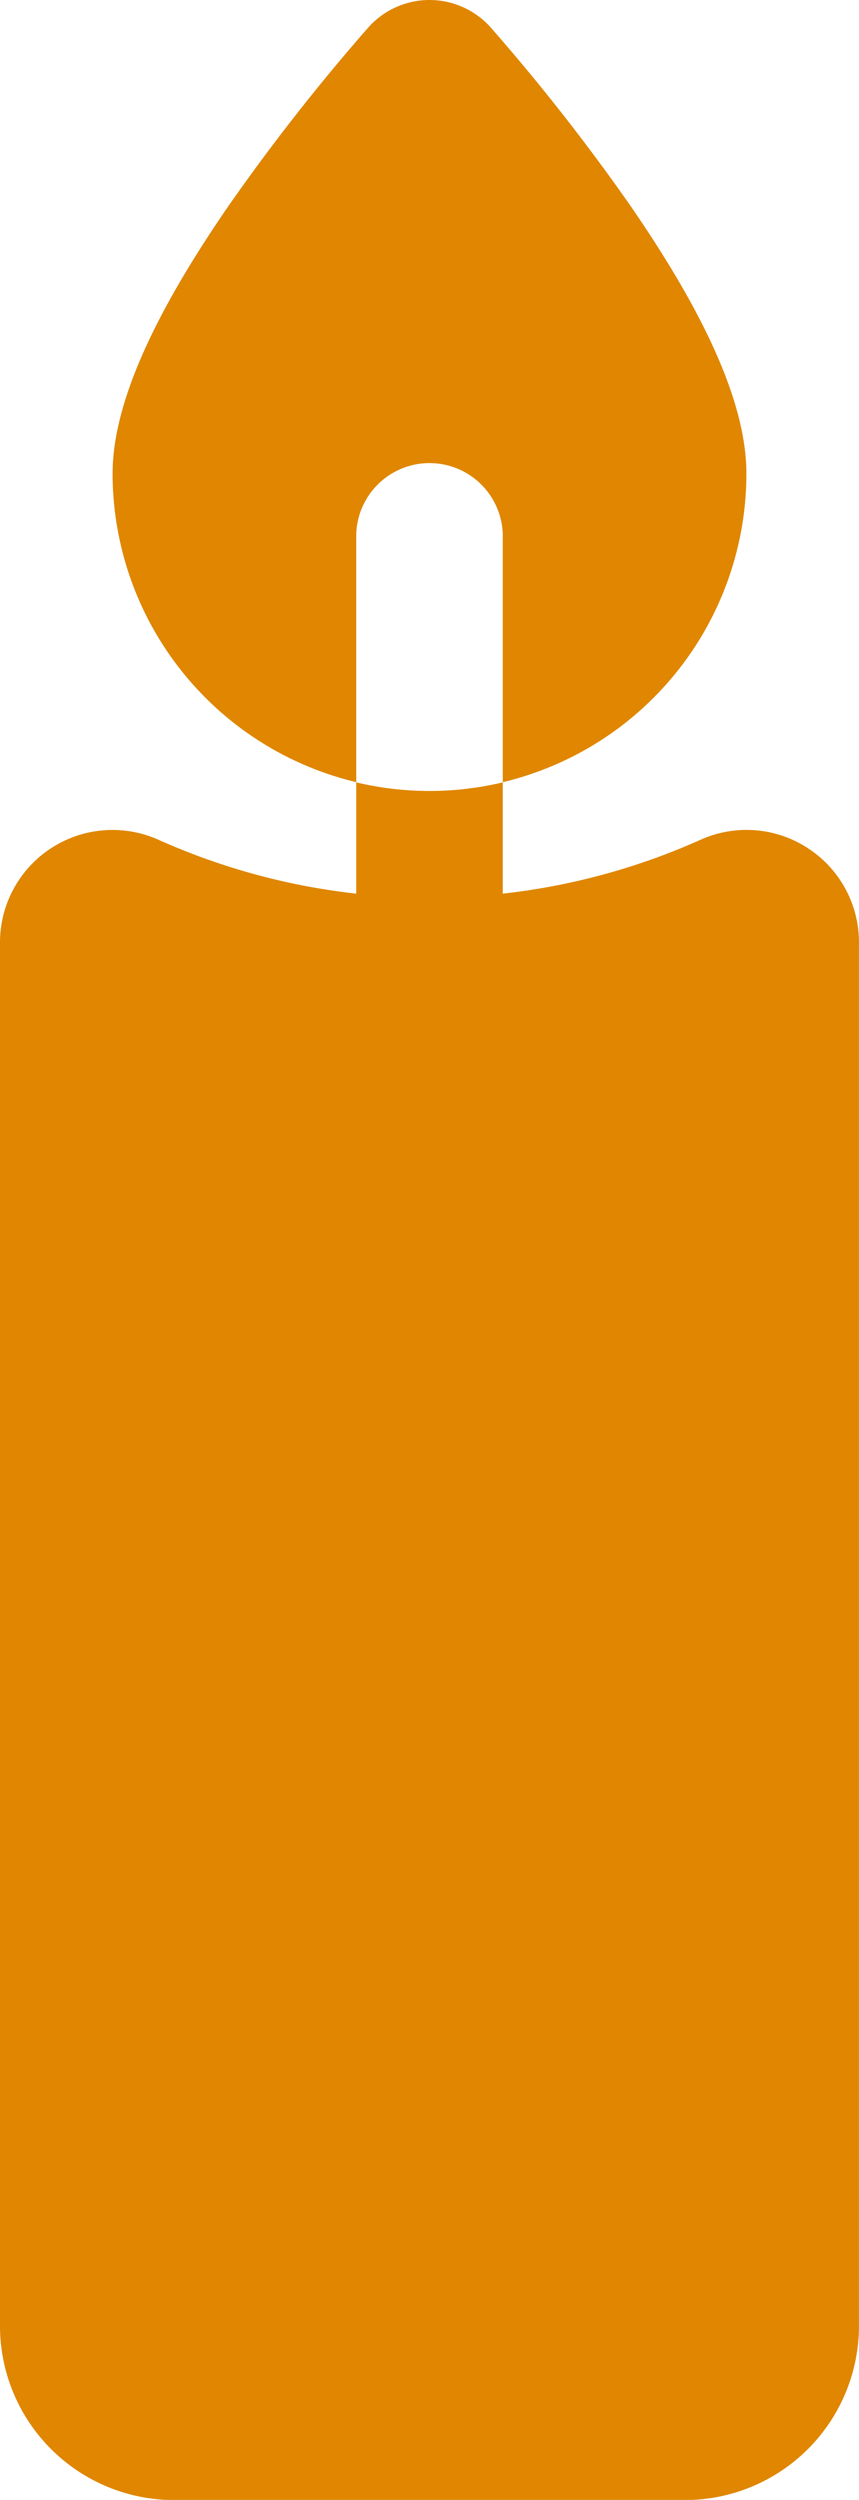
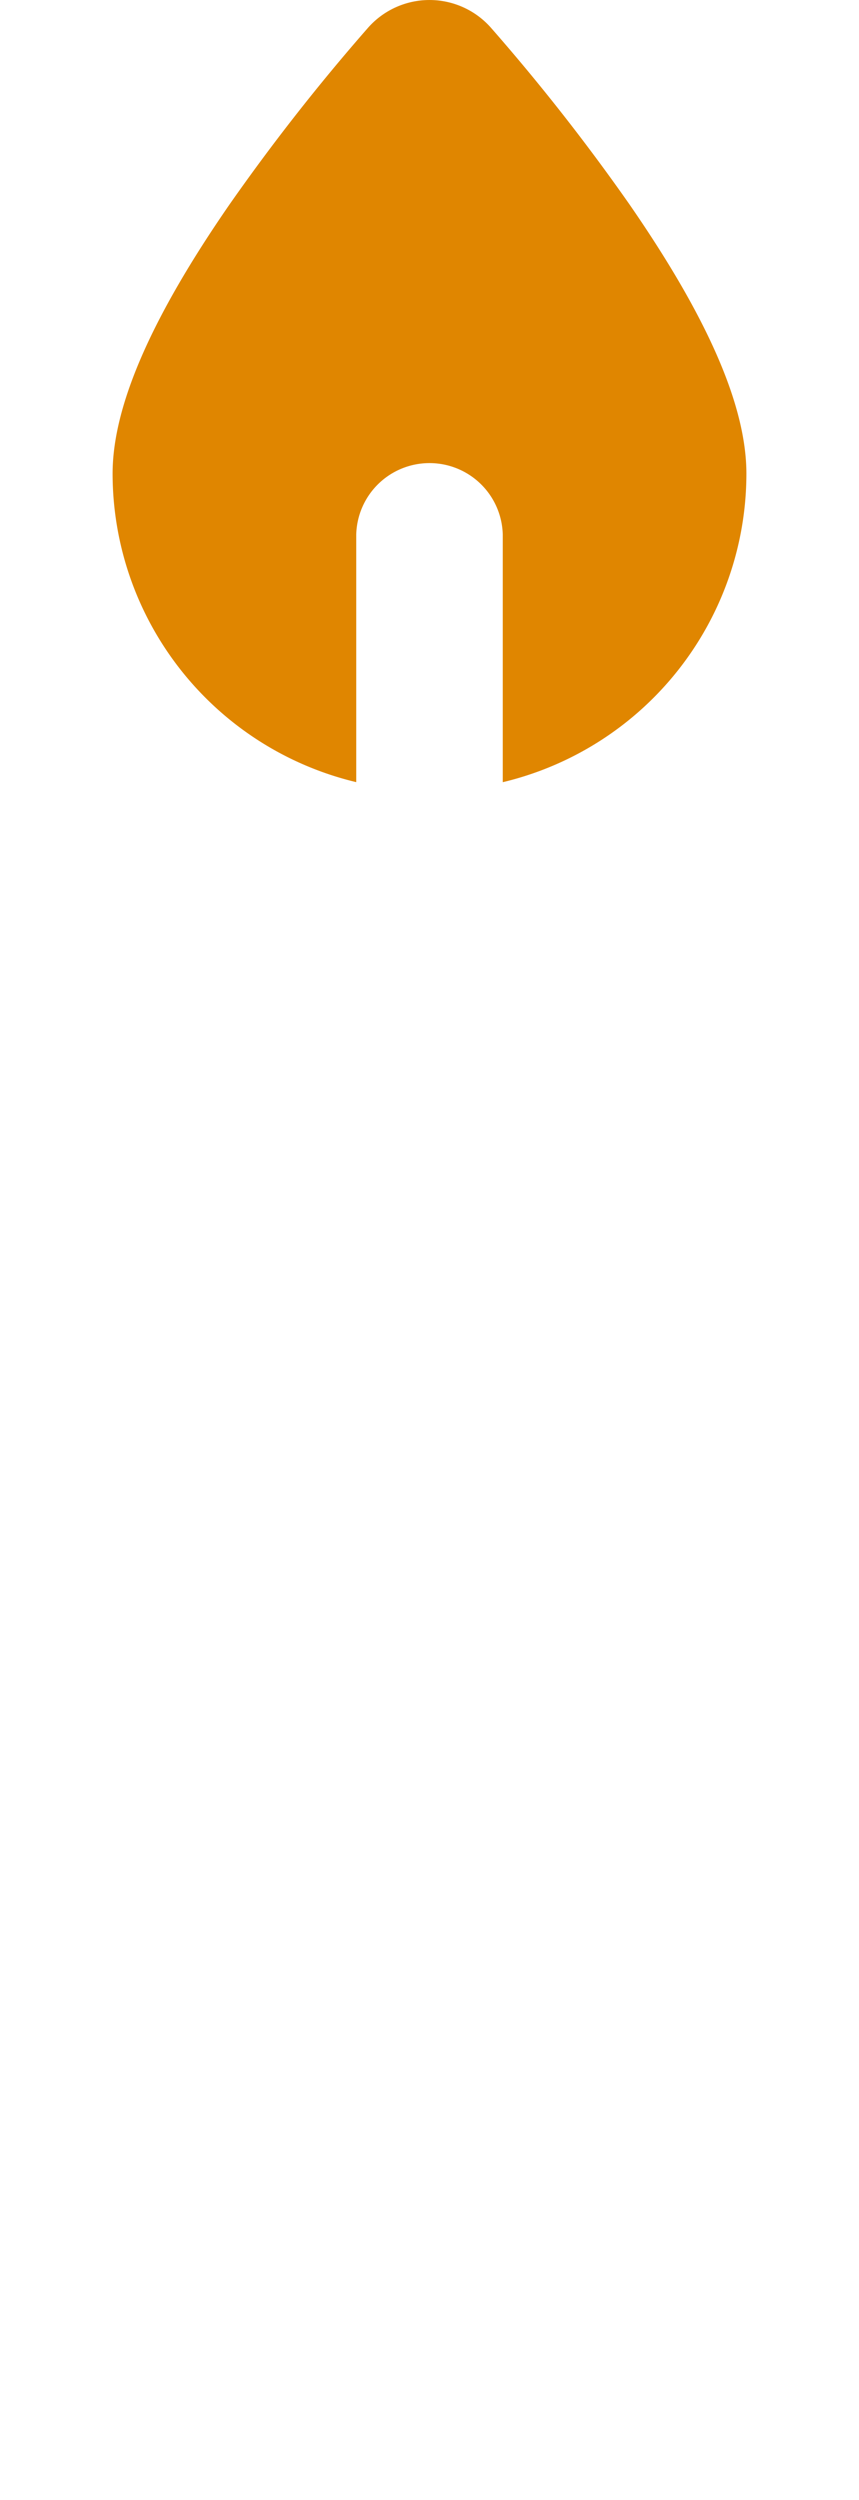
<svg xmlns="http://www.w3.org/2000/svg" width="19.141" height="55.69" viewBox="0 0 19.141 55.69">
  <g id="candle" transform="translate(-168.013)">
    <g id="Group_70" data-name="Group 70" transform="translate(168.013 17.426)">
      <g id="Group_69" data-name="Group 69" transform="translate(0)">
-         <path id="Path_21" data-name="Path 21" d="M186.01,161.674a2.5,2.5,0,0,0-2.388-.184,14.763,14.763,0,0,1-4.406,1.2v-2.479a7.054,7.054,0,0,1-3.265,0v2.479a14.767,14.767,0,0,1-4.406-1.2,2.507,2.507,0,0,0-3.532,2.288V194.6a3.881,3.881,0,0,0,3.876,3.876h11.388a3.881,3.881,0,0,0,3.876-3.876V163.778A2.5,2.5,0,0,0,186.01,161.674Z" transform="translate(-168.013 -160.208)" fill="#e08600" />
-       </g>
+         </g>
    </g>
    <g id="Group_72" data-name="Group 72" transform="translate(170.522)">
      <g id="Group_71" data-name="Group 71" transform="translate(0)">
        <path id="Path_22" data-name="Path 22" d="M202.595,4.554A45.922,45.922,0,0,0,199.512.623a1.826,1.826,0,0,0-2.747,0,45.94,45.94,0,0,0-3.082,3.931c-1.753,2.536-2.606,4.5-2.606,6a7.072,7.072,0,0,0,5.429,6.87V11.909a1.633,1.633,0,0,1,3.265,0v5.516a7.072,7.072,0,0,0,5.429-6.87C205.2,9.052,204.348,7.09,202.595,4.554Z" transform="translate(-191.077 0)" fill="#e08600" />
      </g>
    </g>
  </g>
</svg>